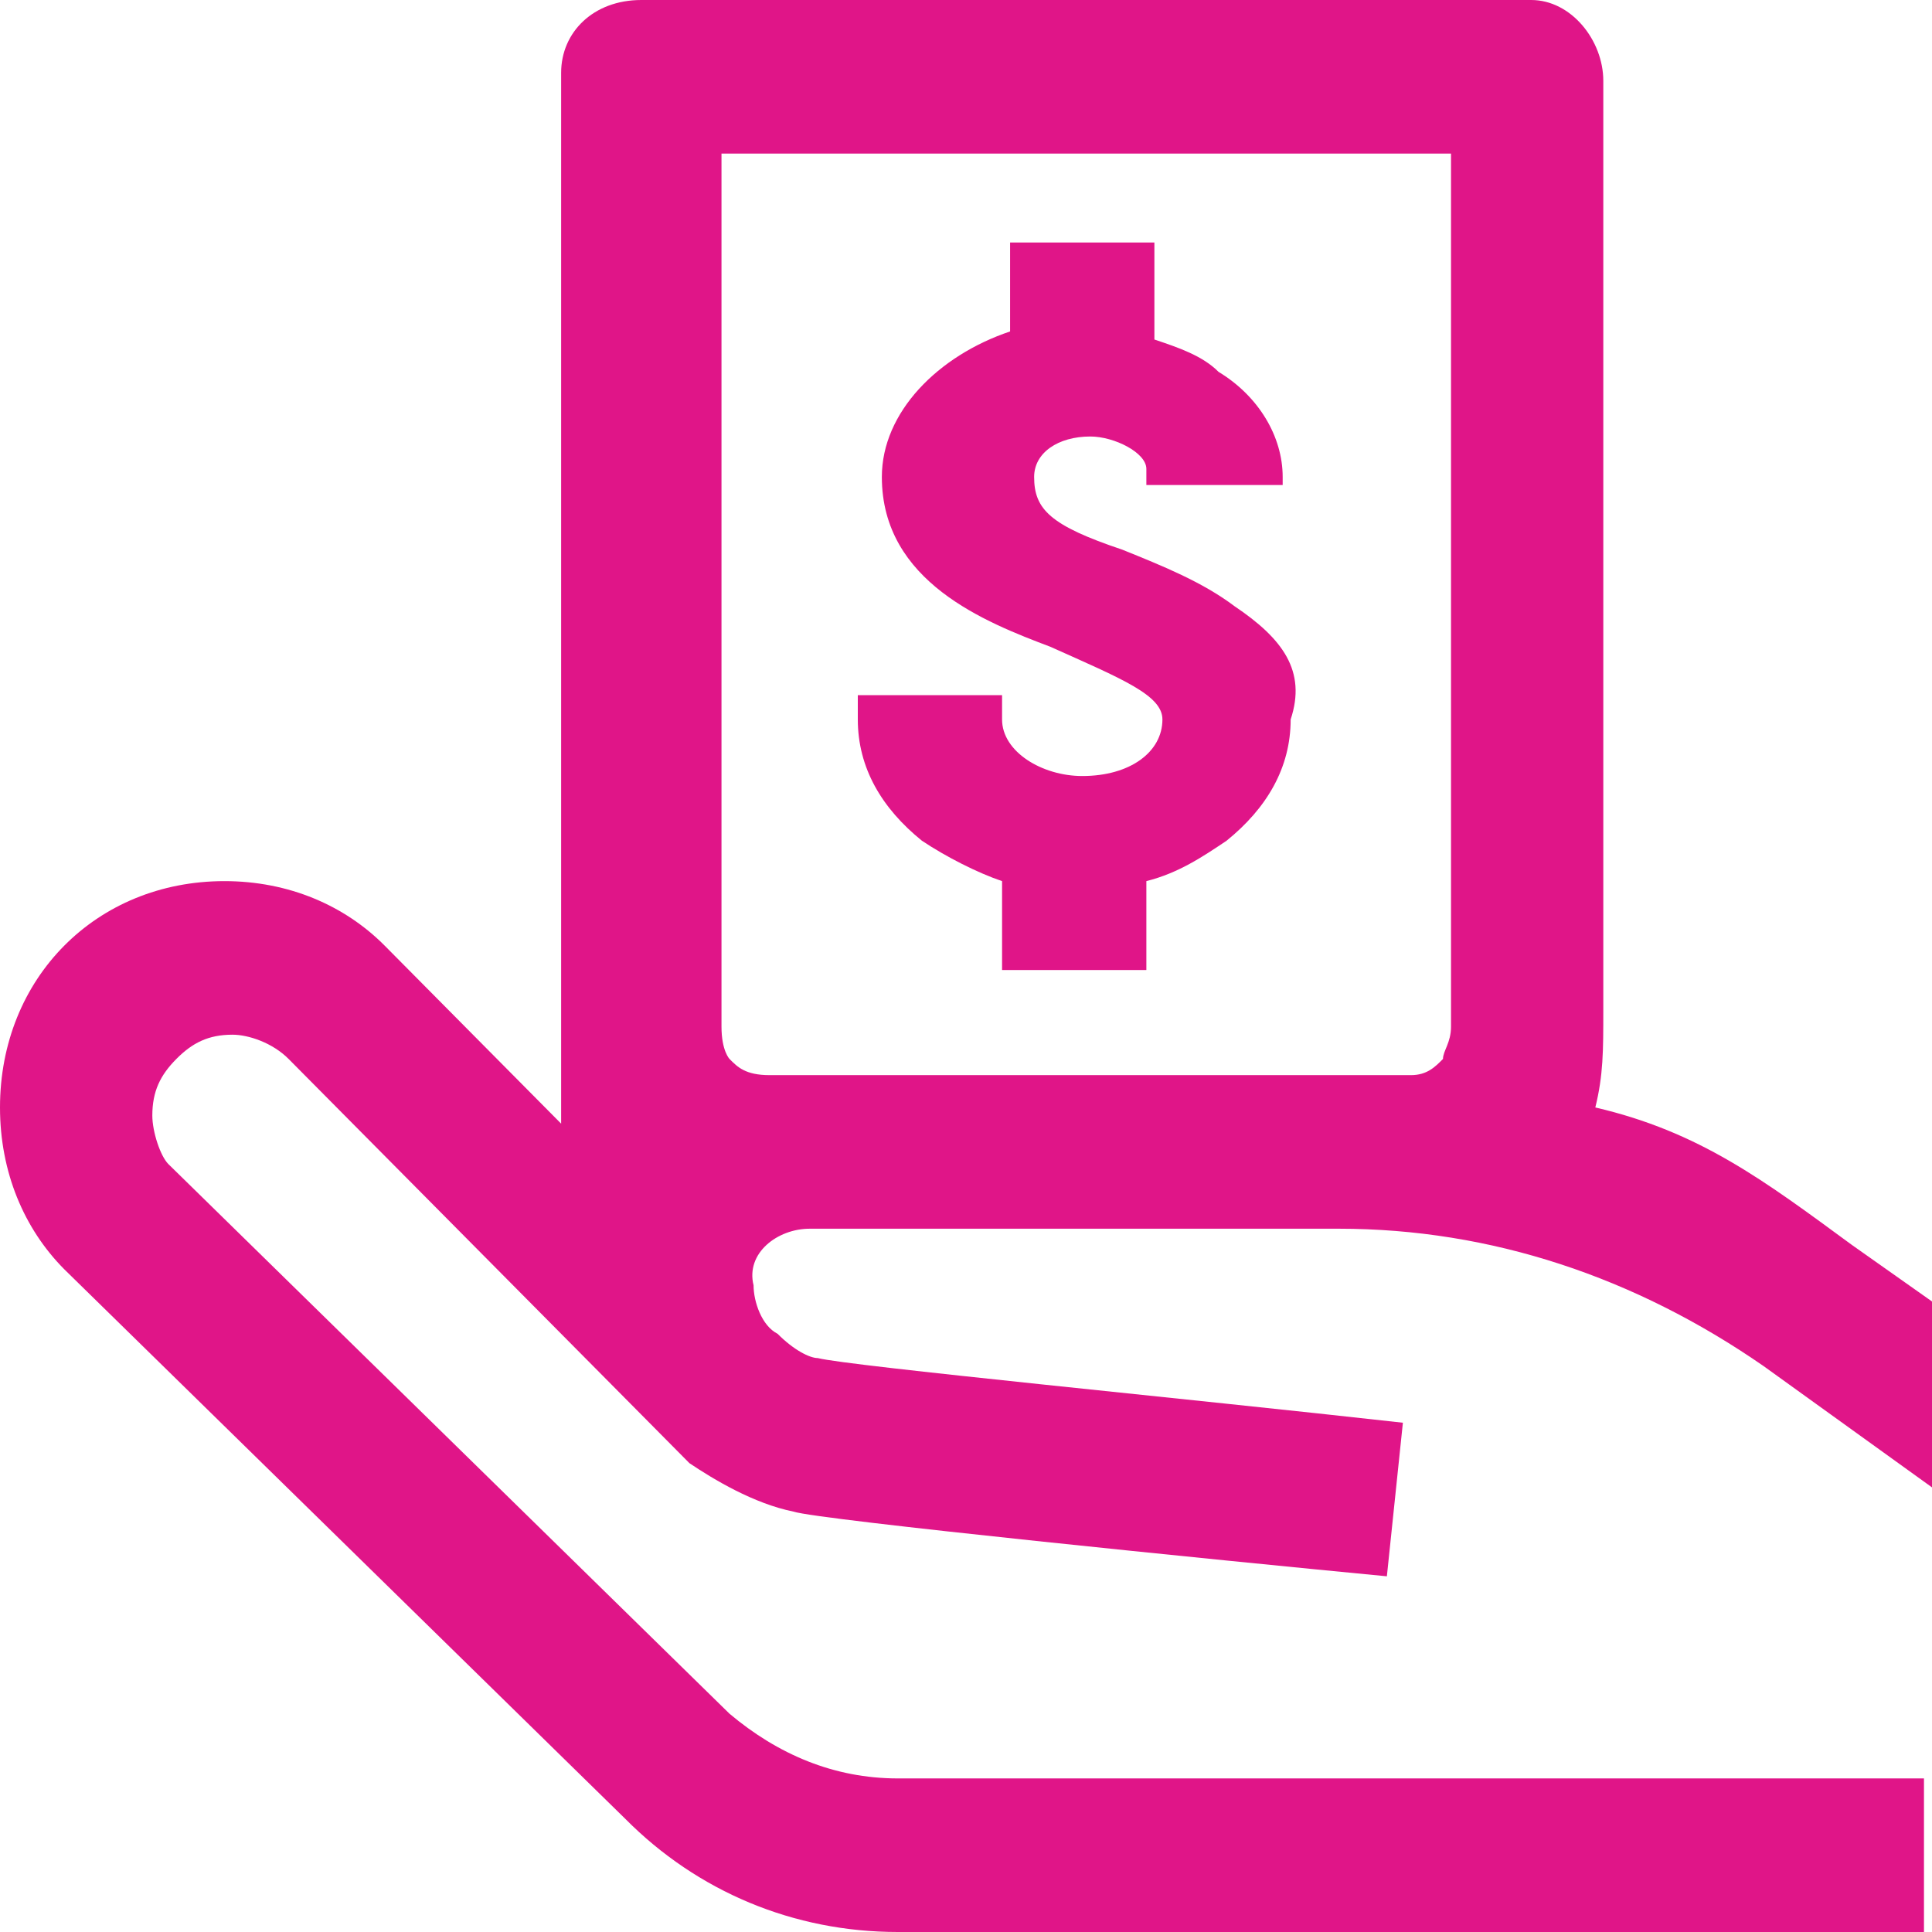
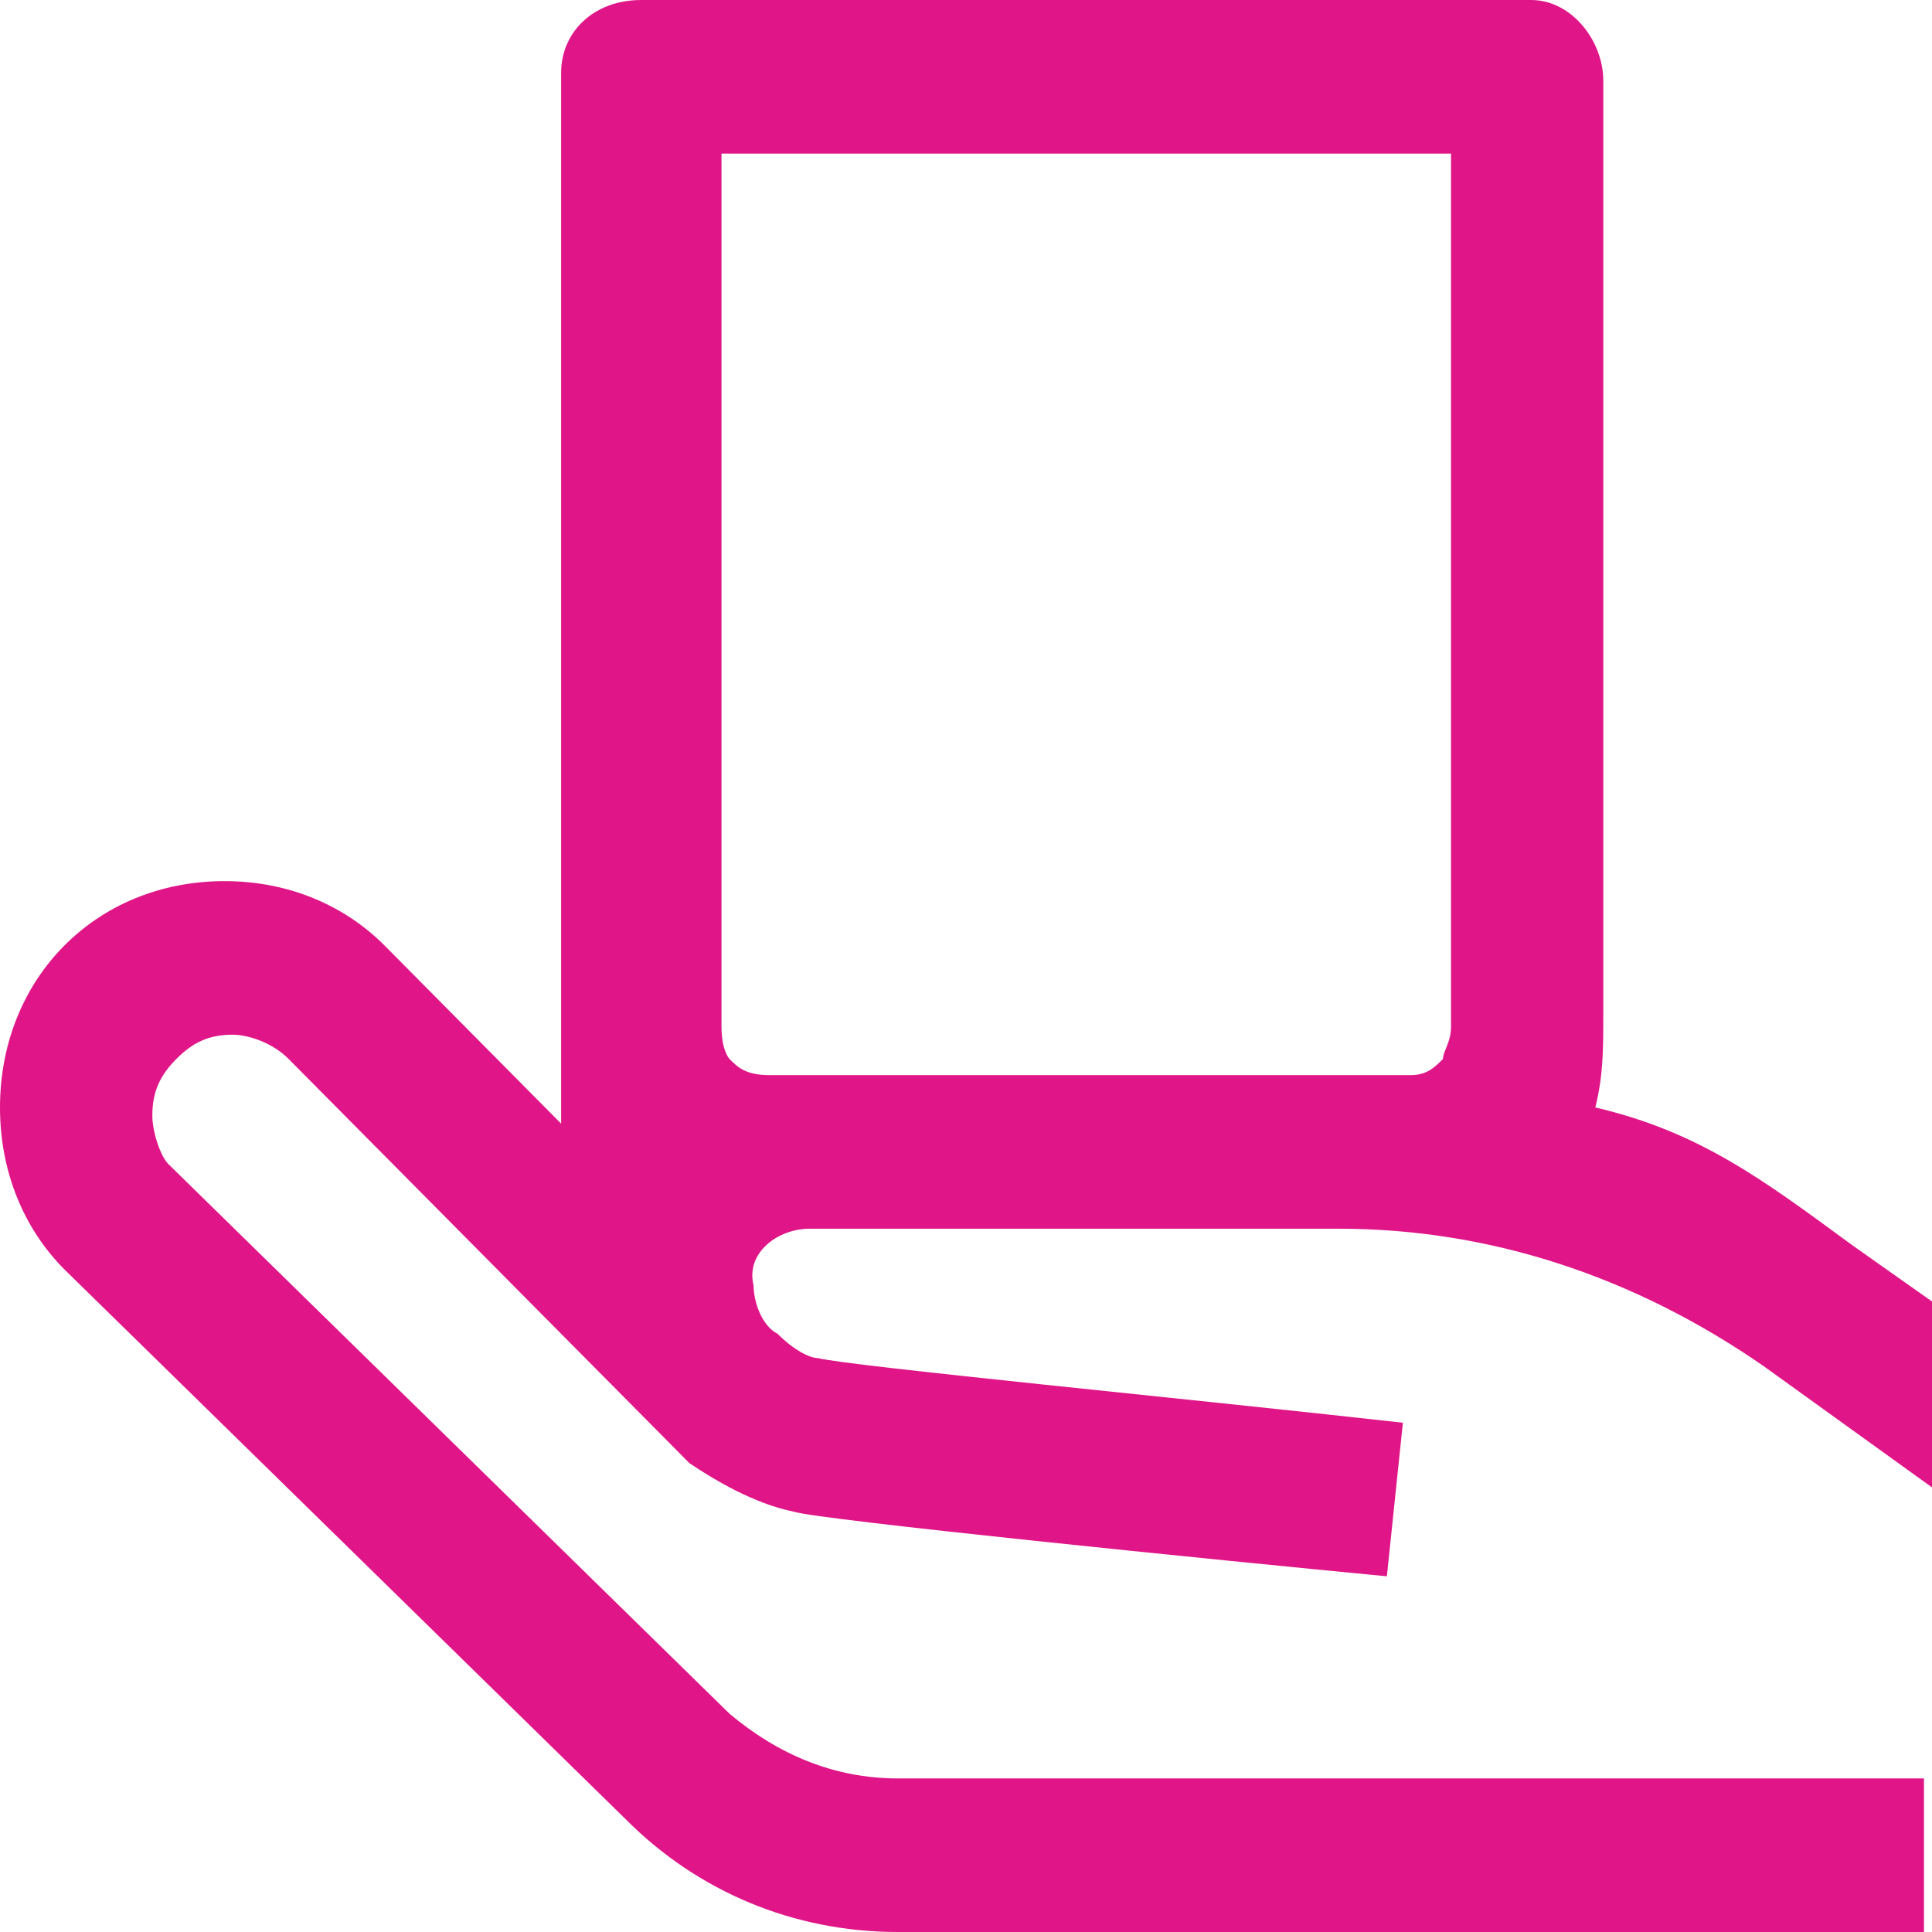
<svg xmlns="http://www.w3.org/2000/svg" width="45" height="45" viewBox="0 0 45 45" fill="none">
-   <path d="M28.756 14.121C28.009 13.556 27.075 13.18 26.141 12.803C24.461 12.239 24.087 11.862 24.087 11.109C24.087 10.544 24.648 10.167 25.395 10.167C25.955 10.167 26.701 10.544 26.701 10.921V11.297H29.876V11.109C29.876 10.167 29.316 9.226 28.382 8.661C28.009 8.285 27.448 8.096 26.888 7.908V5.649H23.527V7.72C21.847 8.285 20.54 9.603 20.54 11.109C20.54 13.556 22.967 14.498 24.461 15.063C26.141 15.816 27.075 16.192 27.075 16.757C27.075 17.511 26.328 18.075 25.208 18.075C24.274 18.075 23.34 17.511 23.34 16.757V16.192H19.98V16.757C19.98 17.887 20.54 18.828 21.473 19.582C22.034 19.958 22.78 20.335 23.34 20.523V22.594H26.701V20.523C27.448 20.335 28.009 19.958 28.569 19.582C29.502 18.828 30.062 17.887 30.062 16.757C30.436 15.628 29.876 14.874 28.756 14.121Z" fill="#E01588" />
  <path d="M18.859 28.619H31.183C34.73 28.619 38.091 29.749 41.079 31.82L45 34.644V30.314L43.133 28.996C41.079 27.489 39.585 26.36 37.158 25.795C37.344 25.042 37.344 24.477 37.344 23.536V1.883C37.344 0.941 36.597 0 35.664 0H14.938C13.817 0 13.07 0.753 13.07 1.695V26.172L8.963 22.029C8.029 21.088 6.722 20.523 5.228 20.523C3.734 20.523 2.427 21.088 1.494 22.029C0.56 22.971 0 24.289 0 25.795C0 27.301 0.56 28.619 1.494 29.561L14.564 42.364C16.245 44.059 18.485 45 20.913 45H44.813V41.423H20.913C19.419 41.423 18.112 40.858 16.992 39.916L3.921 27.113C3.734 26.925 3.548 26.36 3.548 25.983C3.548 25.418 3.734 25.042 4.108 24.665C4.481 24.289 4.855 24.1 5.415 24.1C5.788 24.1 6.349 24.289 6.722 24.665L14.938 32.95C15.311 33.326 15.685 33.703 16.058 34.08C16.618 34.456 17.552 35.021 18.485 35.209C19.046 35.398 28.382 36.339 32.303 36.715L32.676 33.138C27.635 32.573 19.793 31.82 19.046 31.632C18.859 31.632 18.485 31.444 18.112 31.067C17.739 30.879 17.552 30.314 17.552 29.937C17.365 29.184 18.112 28.619 18.859 28.619ZM16.992 24.665C16.992 24.665 16.805 24.477 16.805 23.912V3.577H33.797V23.912C33.797 24.289 33.61 24.477 33.61 24.665C33.423 24.854 33.236 25.042 32.863 25.042H17.925C17.365 25.042 17.178 24.854 16.992 24.665Z" fill="#E01588" />
</svg>